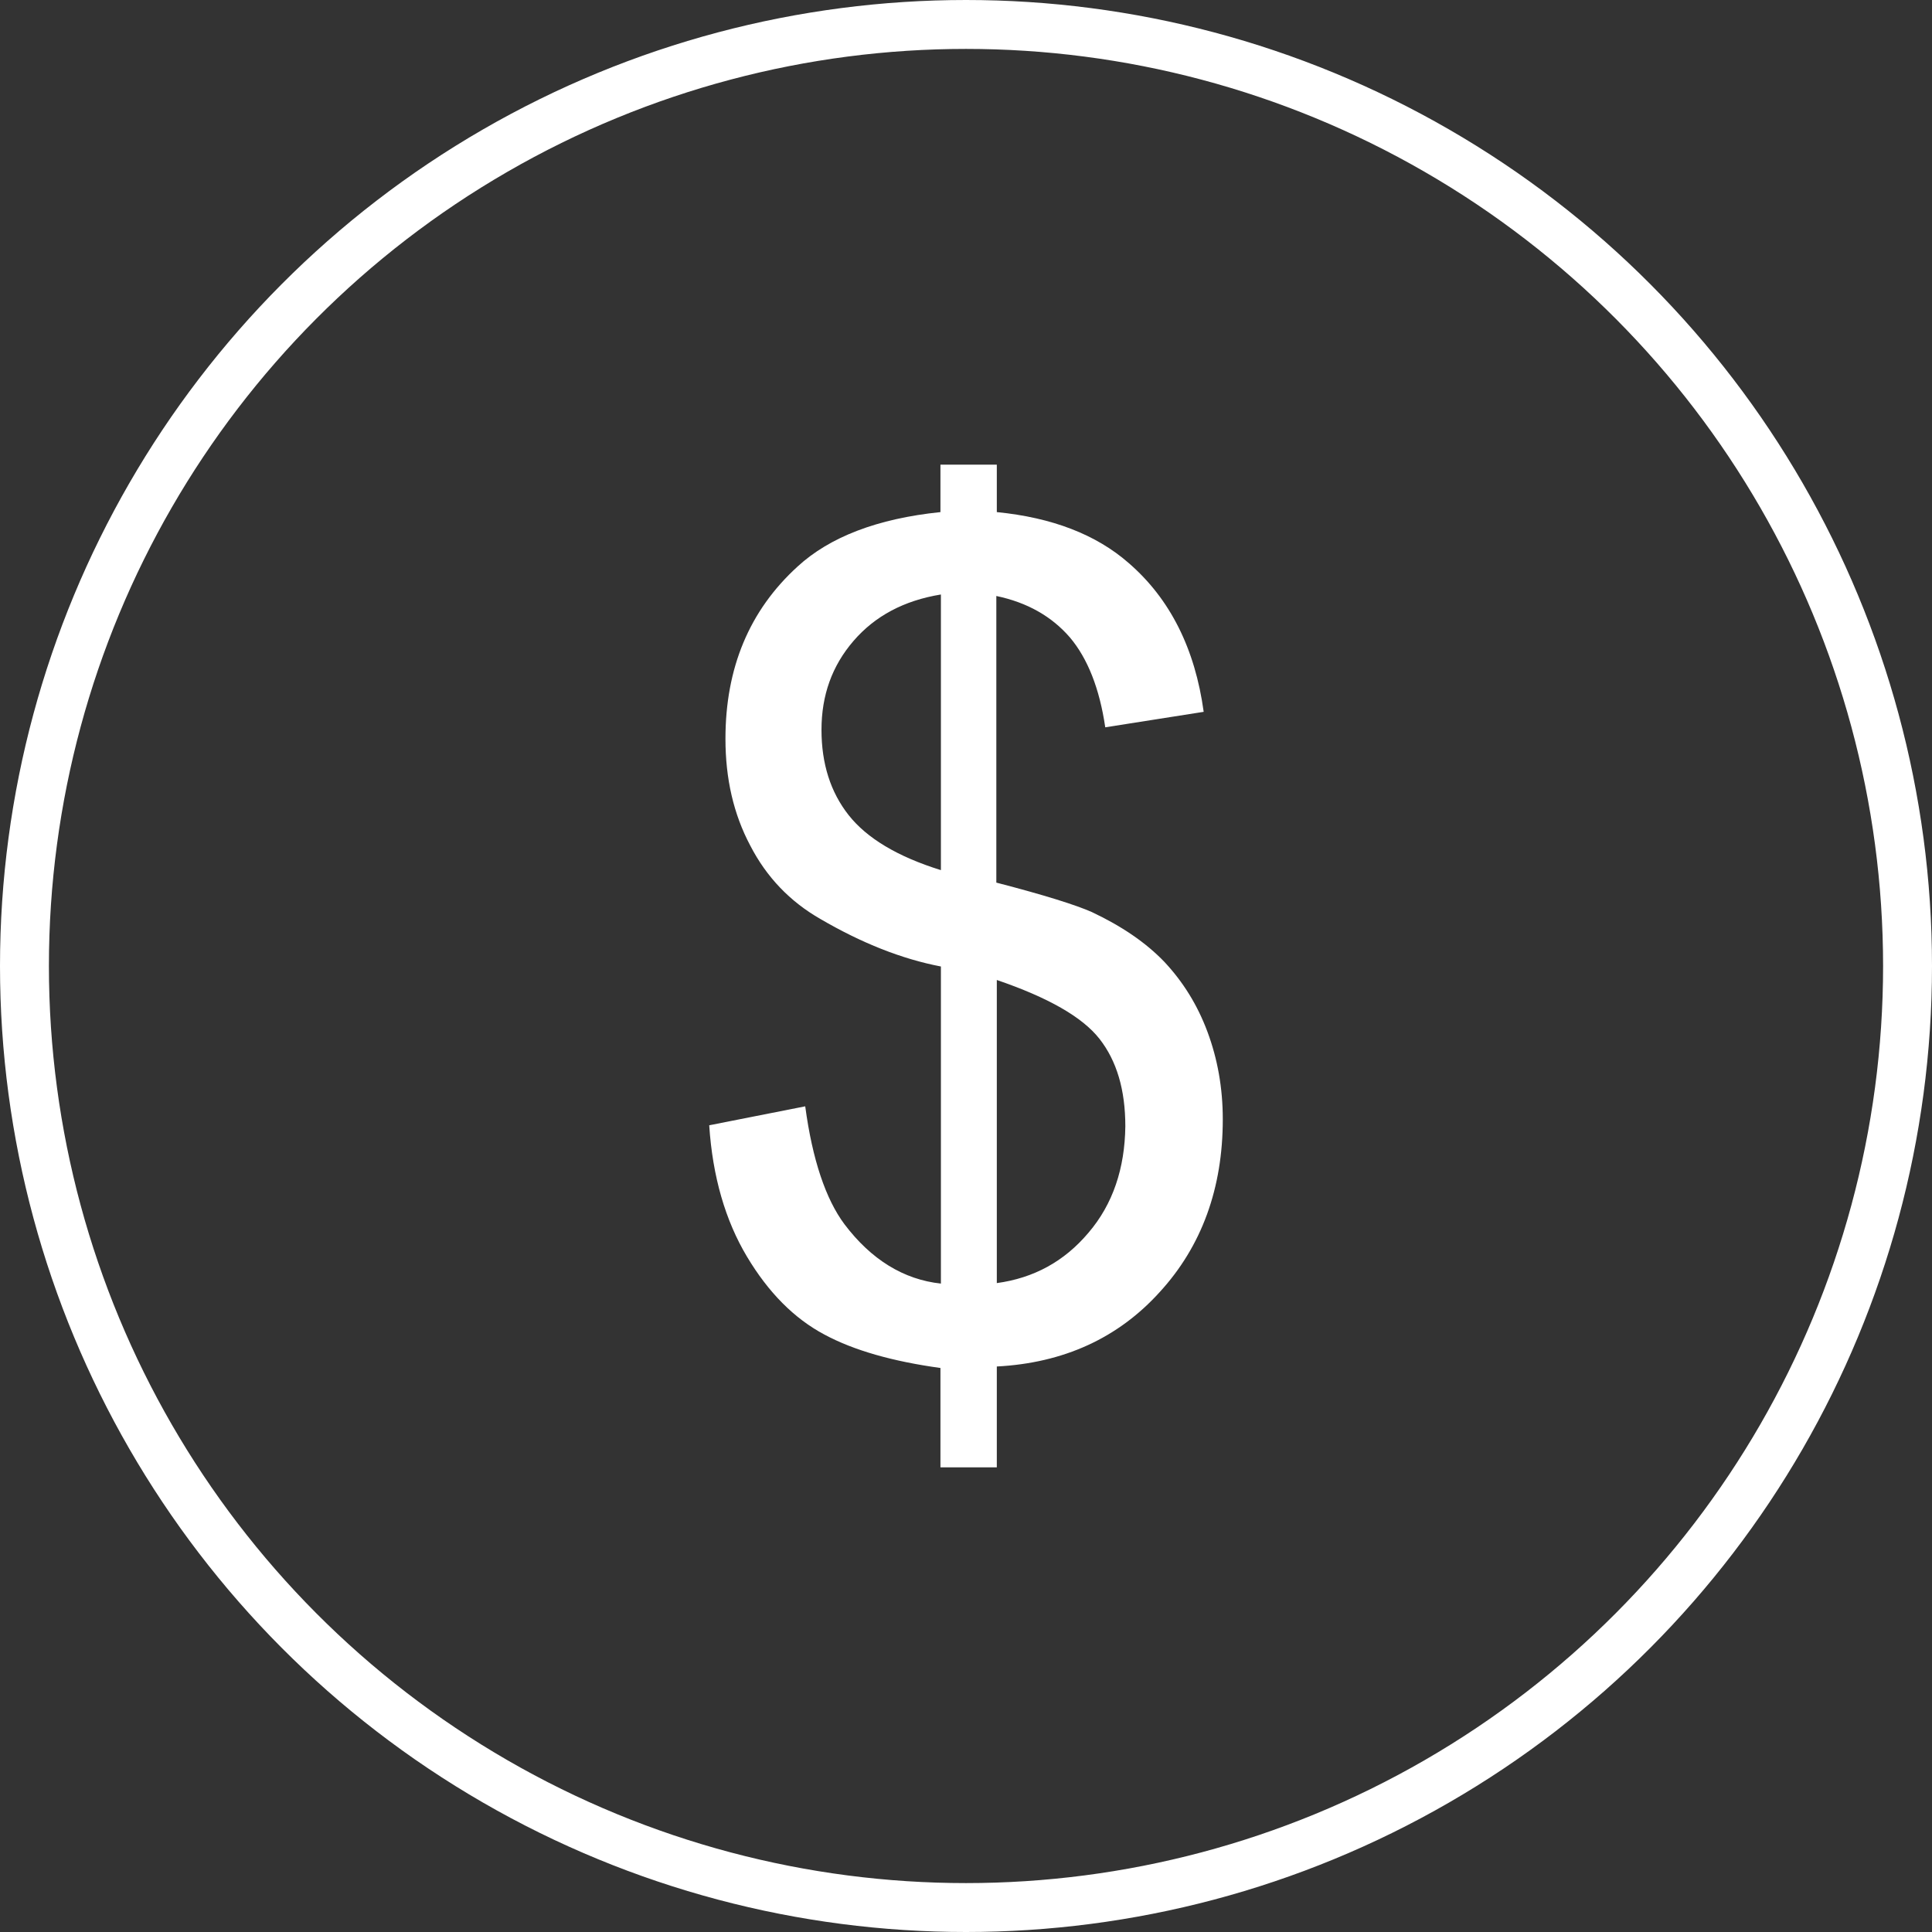
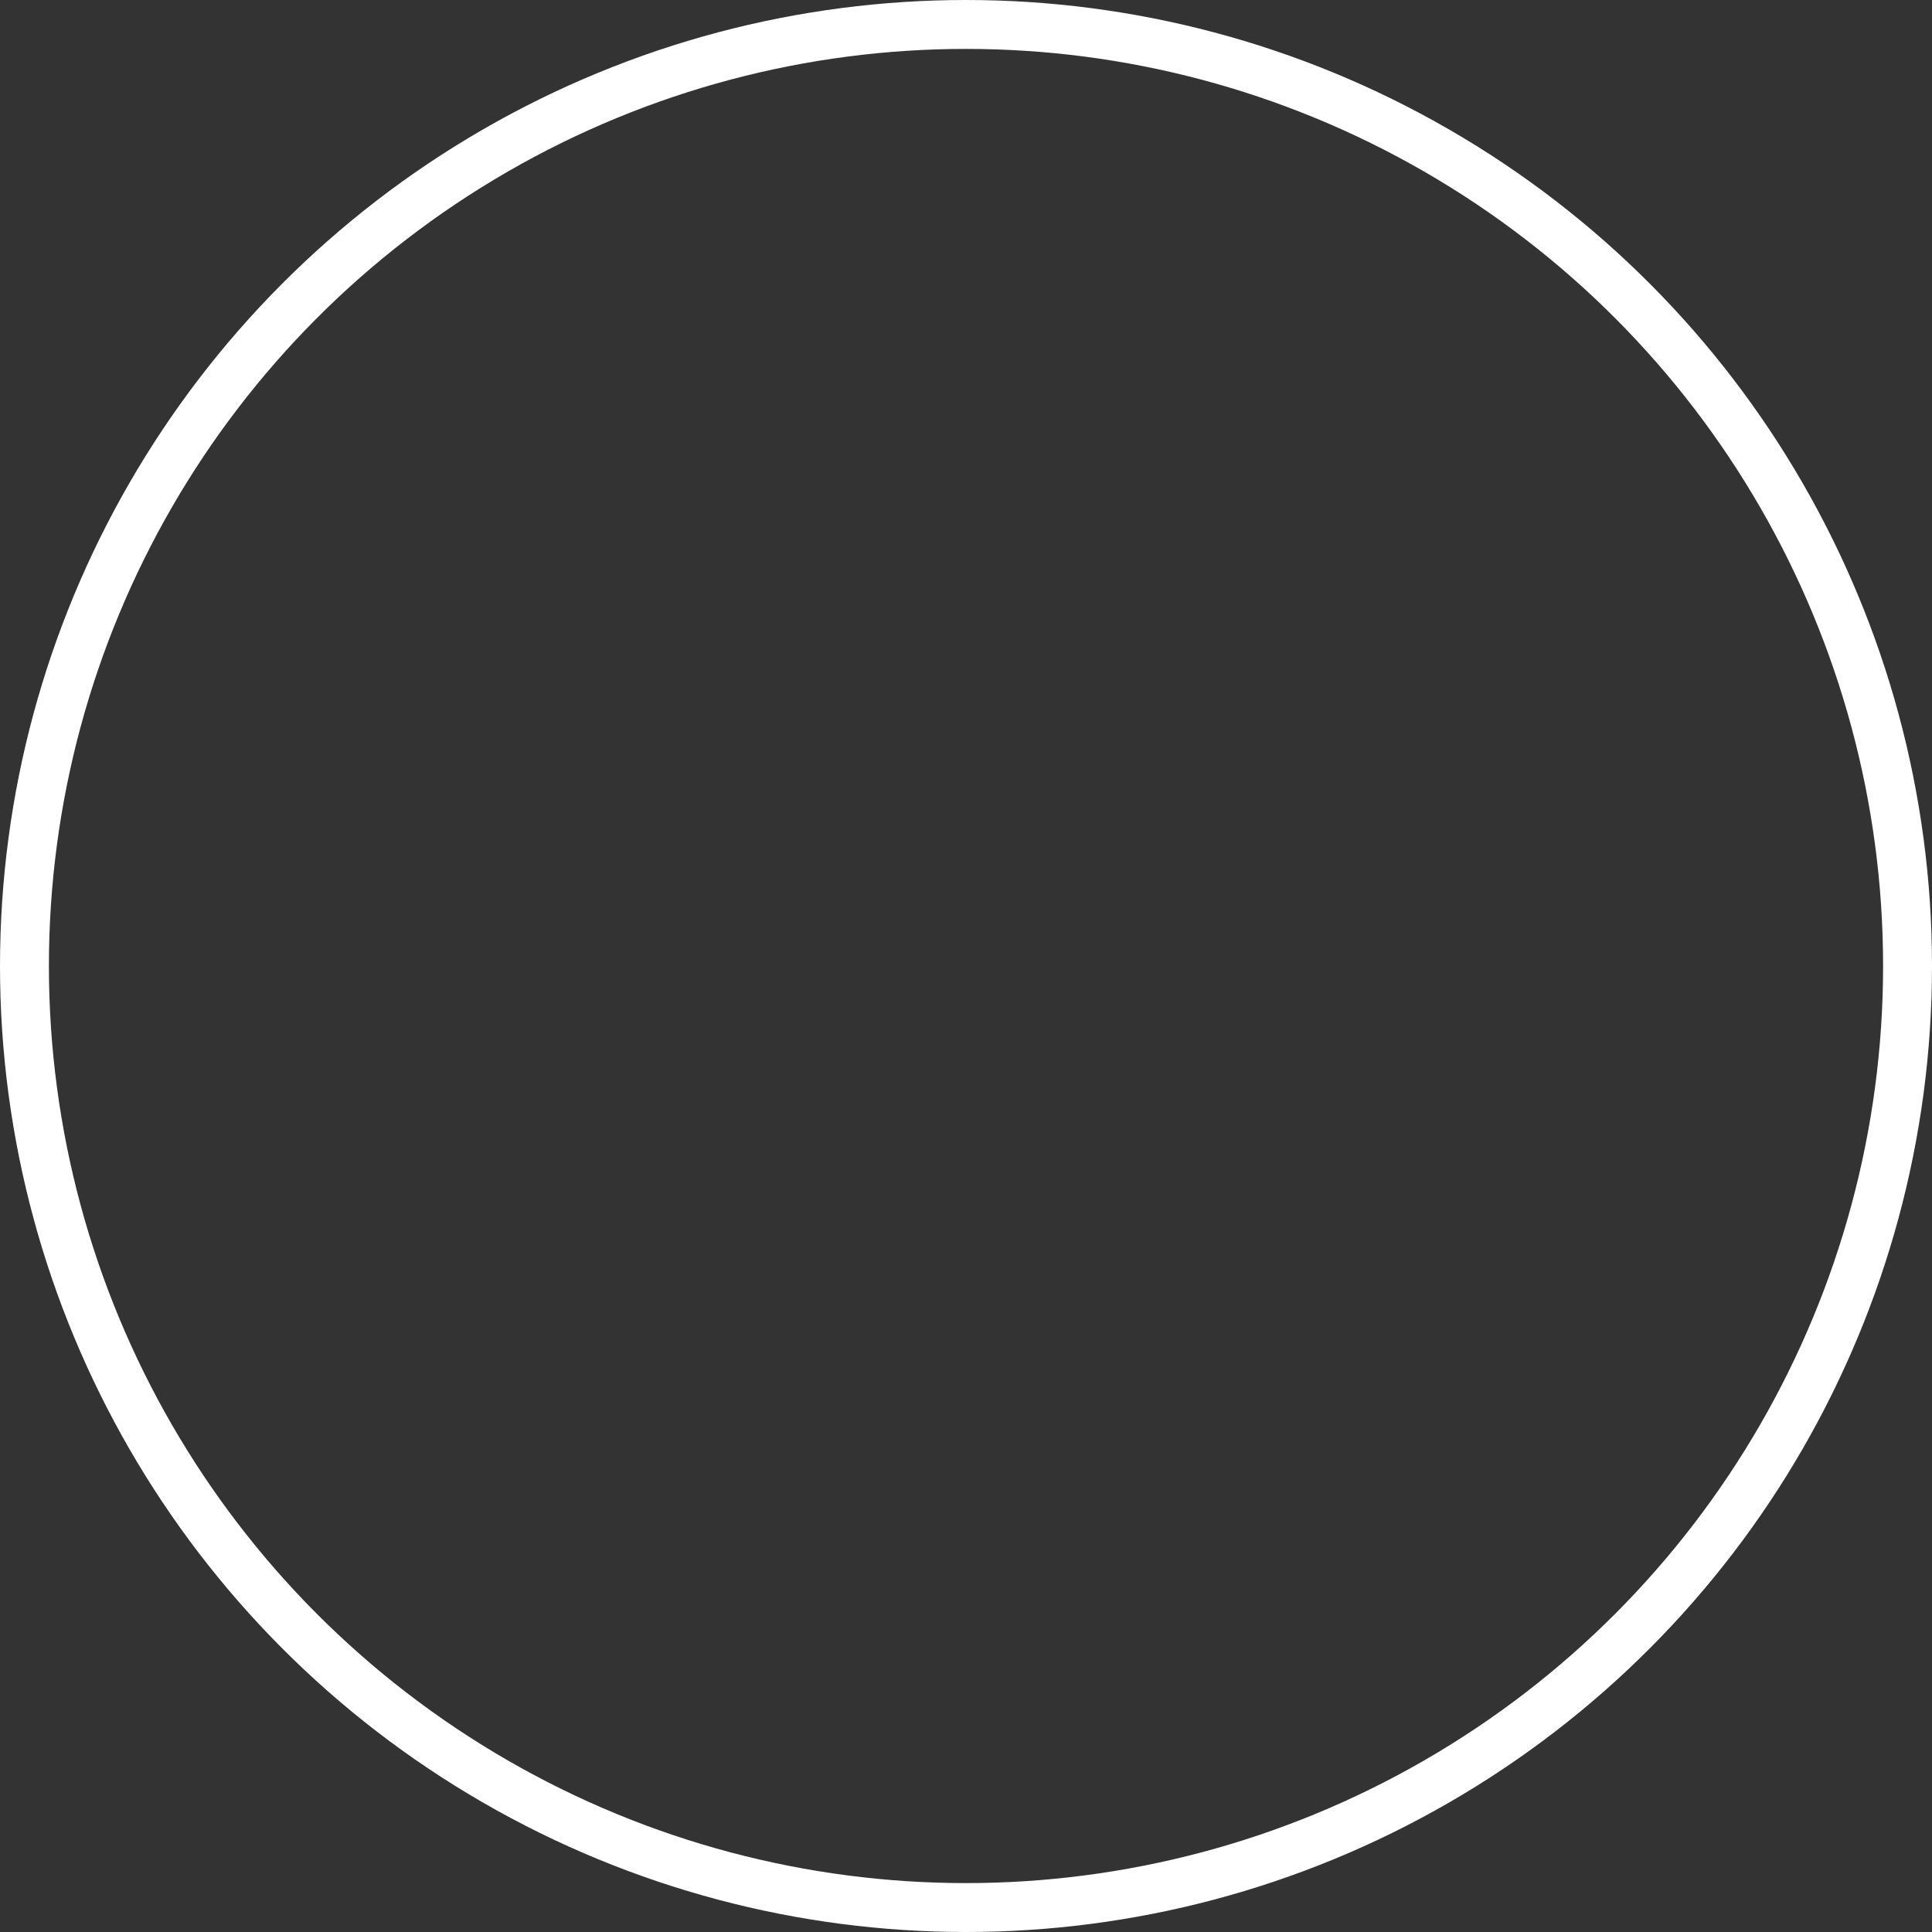
<svg xmlns="http://www.w3.org/2000/svg" width="79" height="79" viewBox="0 0 79 79" fill="none">
  <rect x="0" y="0" width="79" height="79" fill="#333333" stroke="none" />
-   <path d="M47.421 52.833C49.141 50.955 50 48.586 50 45.768C50 44.482 49.785 43.298 49.375 42.195C48.965 41.093 48.379 40.153 47.617 39.337C46.855 38.54 45.859 37.867 44.647 37.295C44.003 37.009 42.714 36.601 40.74 36.09V24.37C42.01 24.636 43.007 25.207 43.749 26.065C44.472 26.922 44.96 28.147 45.194 29.74L49.219 29.107C48.867 26.534 47.851 24.492 46.152 23.022C44.823 21.859 43.026 21.164 40.76 20.94V19H38.455V20.94C35.876 21.205 33.923 21.961 32.614 23.165C30.641 24.962 29.664 27.31 29.664 30.21C29.664 31.843 29.996 33.293 30.68 34.579C31.344 35.865 32.301 36.866 33.552 37.581C35.232 38.561 36.873 39.214 38.474 39.52V52.486C36.951 52.323 35.622 51.506 34.528 50.056C33.767 49.035 33.219 47.422 32.926 45.238L29 46.013C29.137 48.117 29.664 49.913 30.543 51.383C31.422 52.854 32.477 53.915 33.708 54.569C34.919 55.222 36.521 55.671 38.455 55.937V60H40.76V55.876C43.495 55.733 45.722 54.712 47.421 52.833ZM38.474 35.58C36.697 35.028 35.447 34.273 34.704 33.334C33.962 32.394 33.591 31.231 33.591 29.842C33.591 28.433 34.02 27.229 34.9 26.208C35.779 25.187 36.97 24.554 38.474 24.309V35.58ZM44.511 50.403C43.514 51.588 42.264 52.261 40.76 52.466V40.072C42.85 40.786 44.257 41.583 44.96 42.481C45.663 43.38 46.015 44.564 46.015 46.054C45.995 47.769 45.507 49.239 44.511 50.403Z" fill="white" />
  <circle cx="39.5" cy="39.5" r="38.5" stroke="white" stroke-width="2" />
</svg>